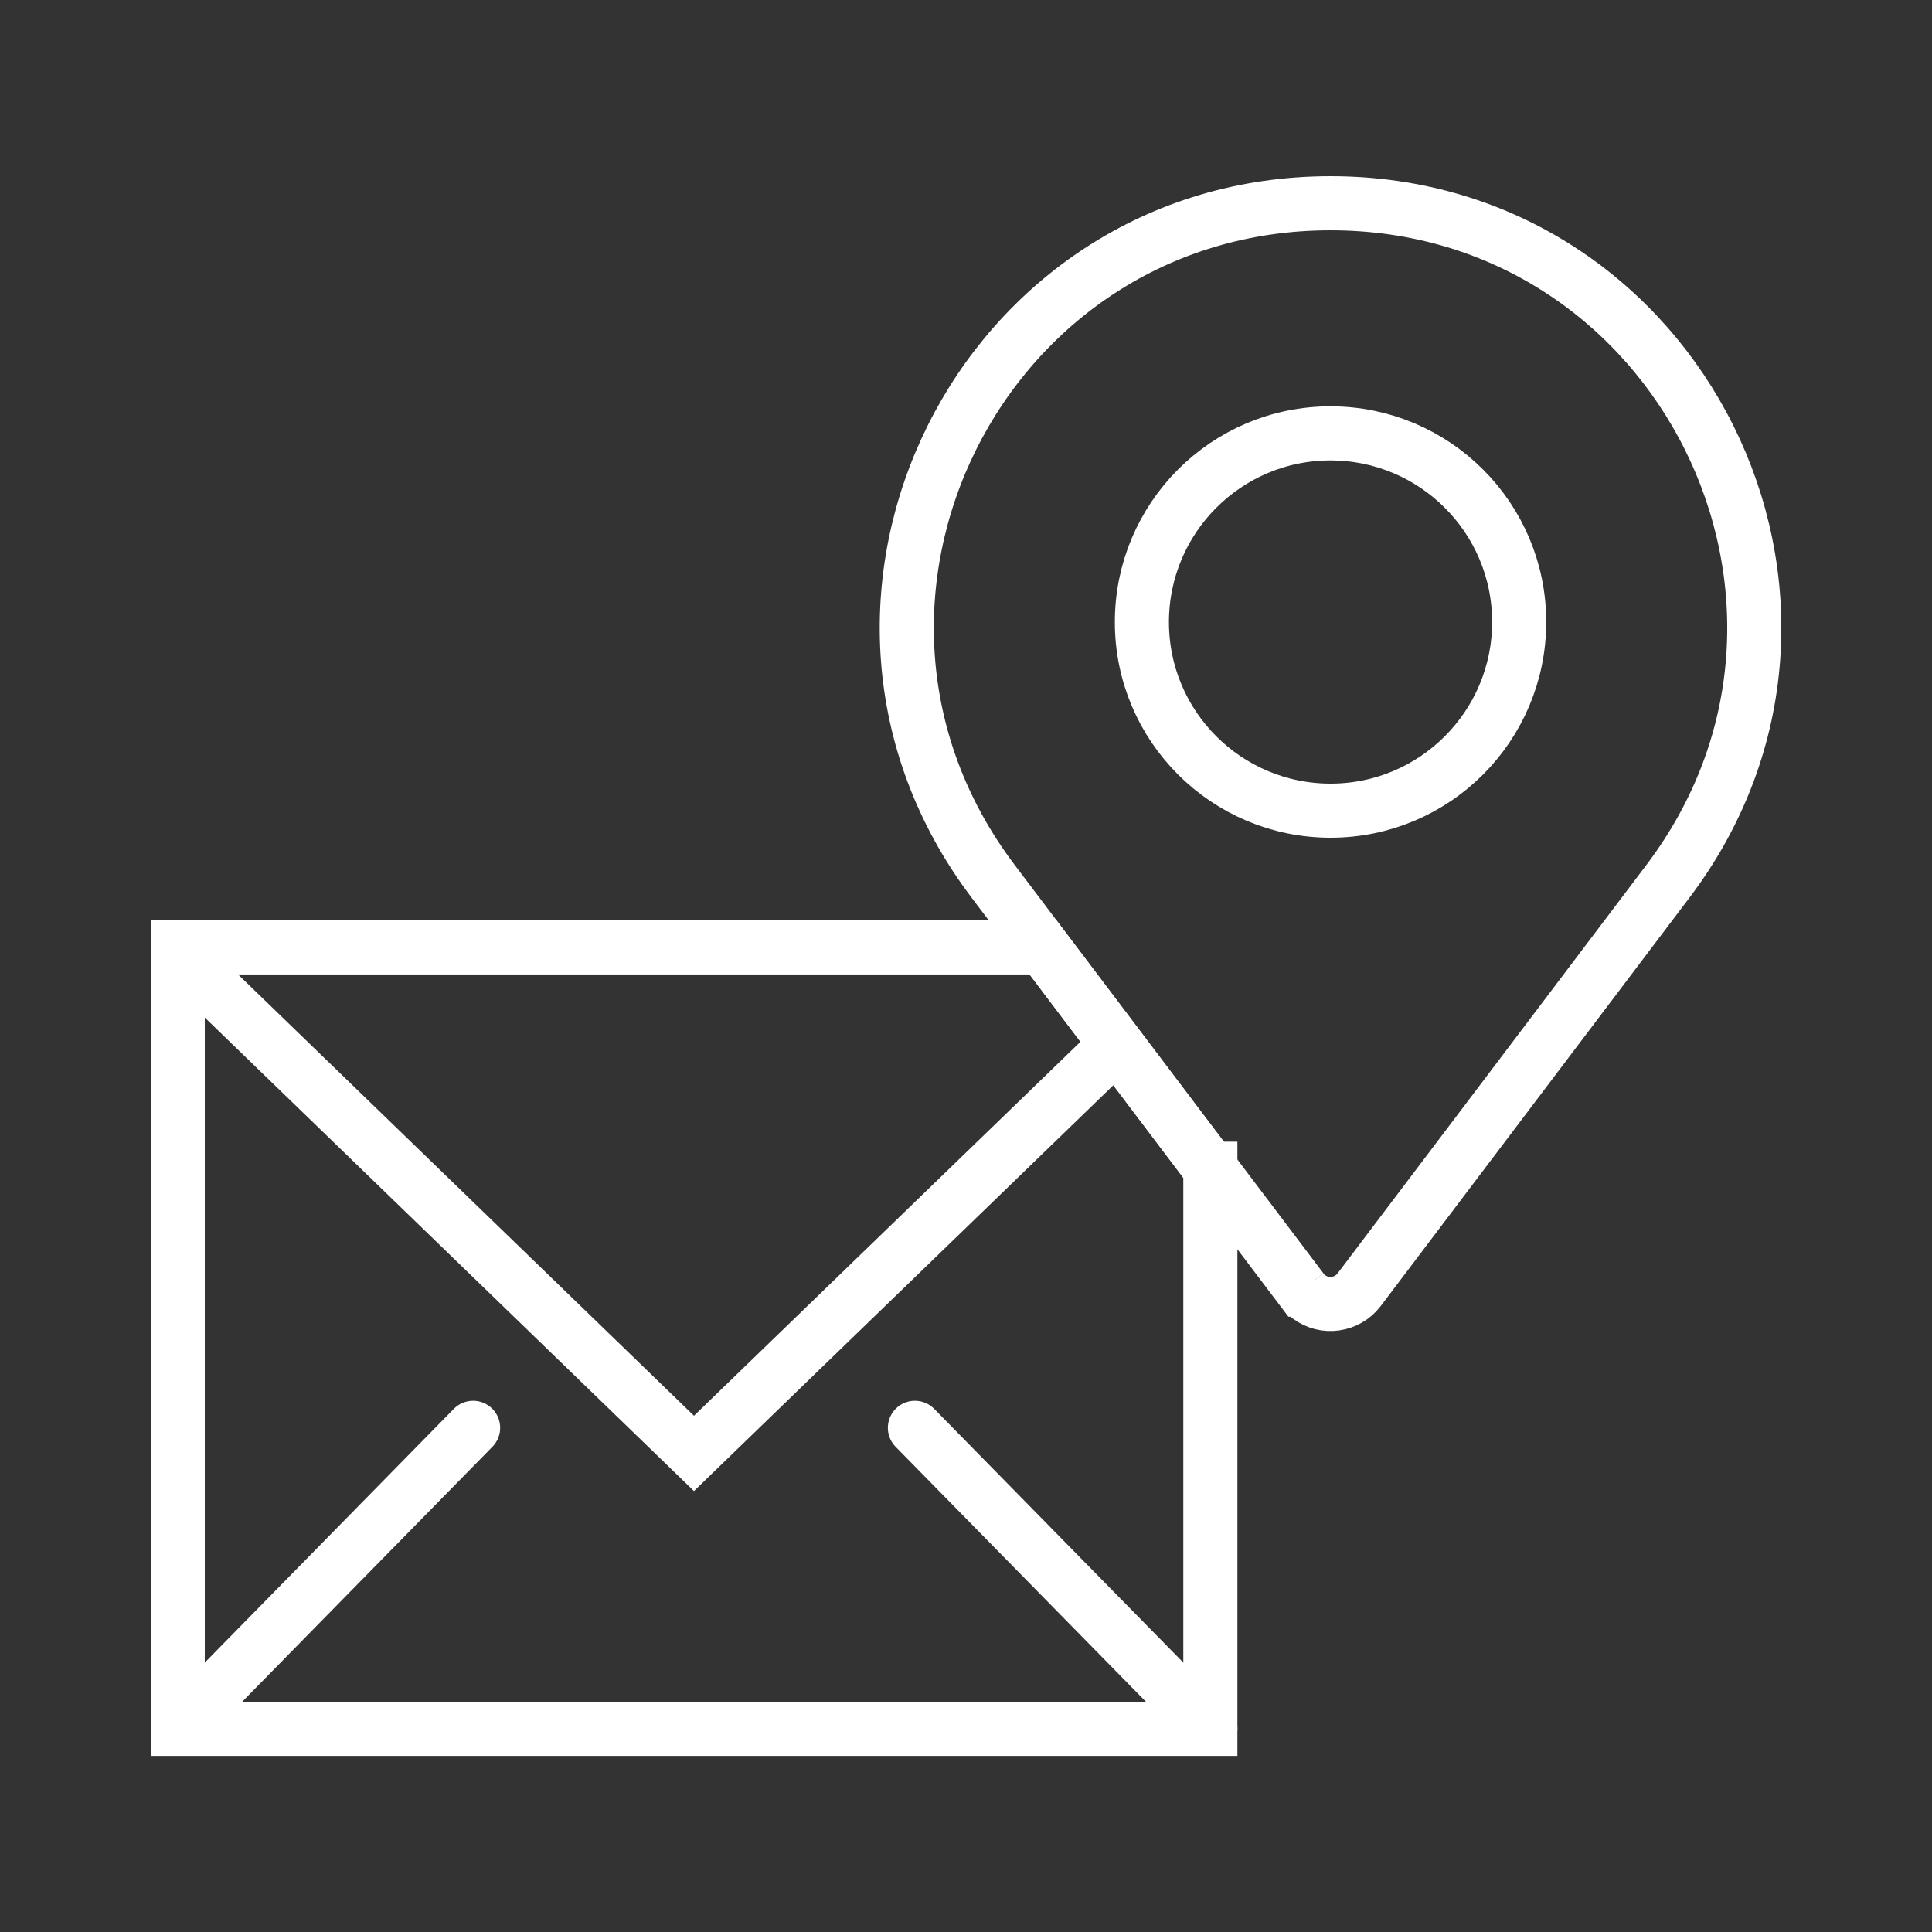
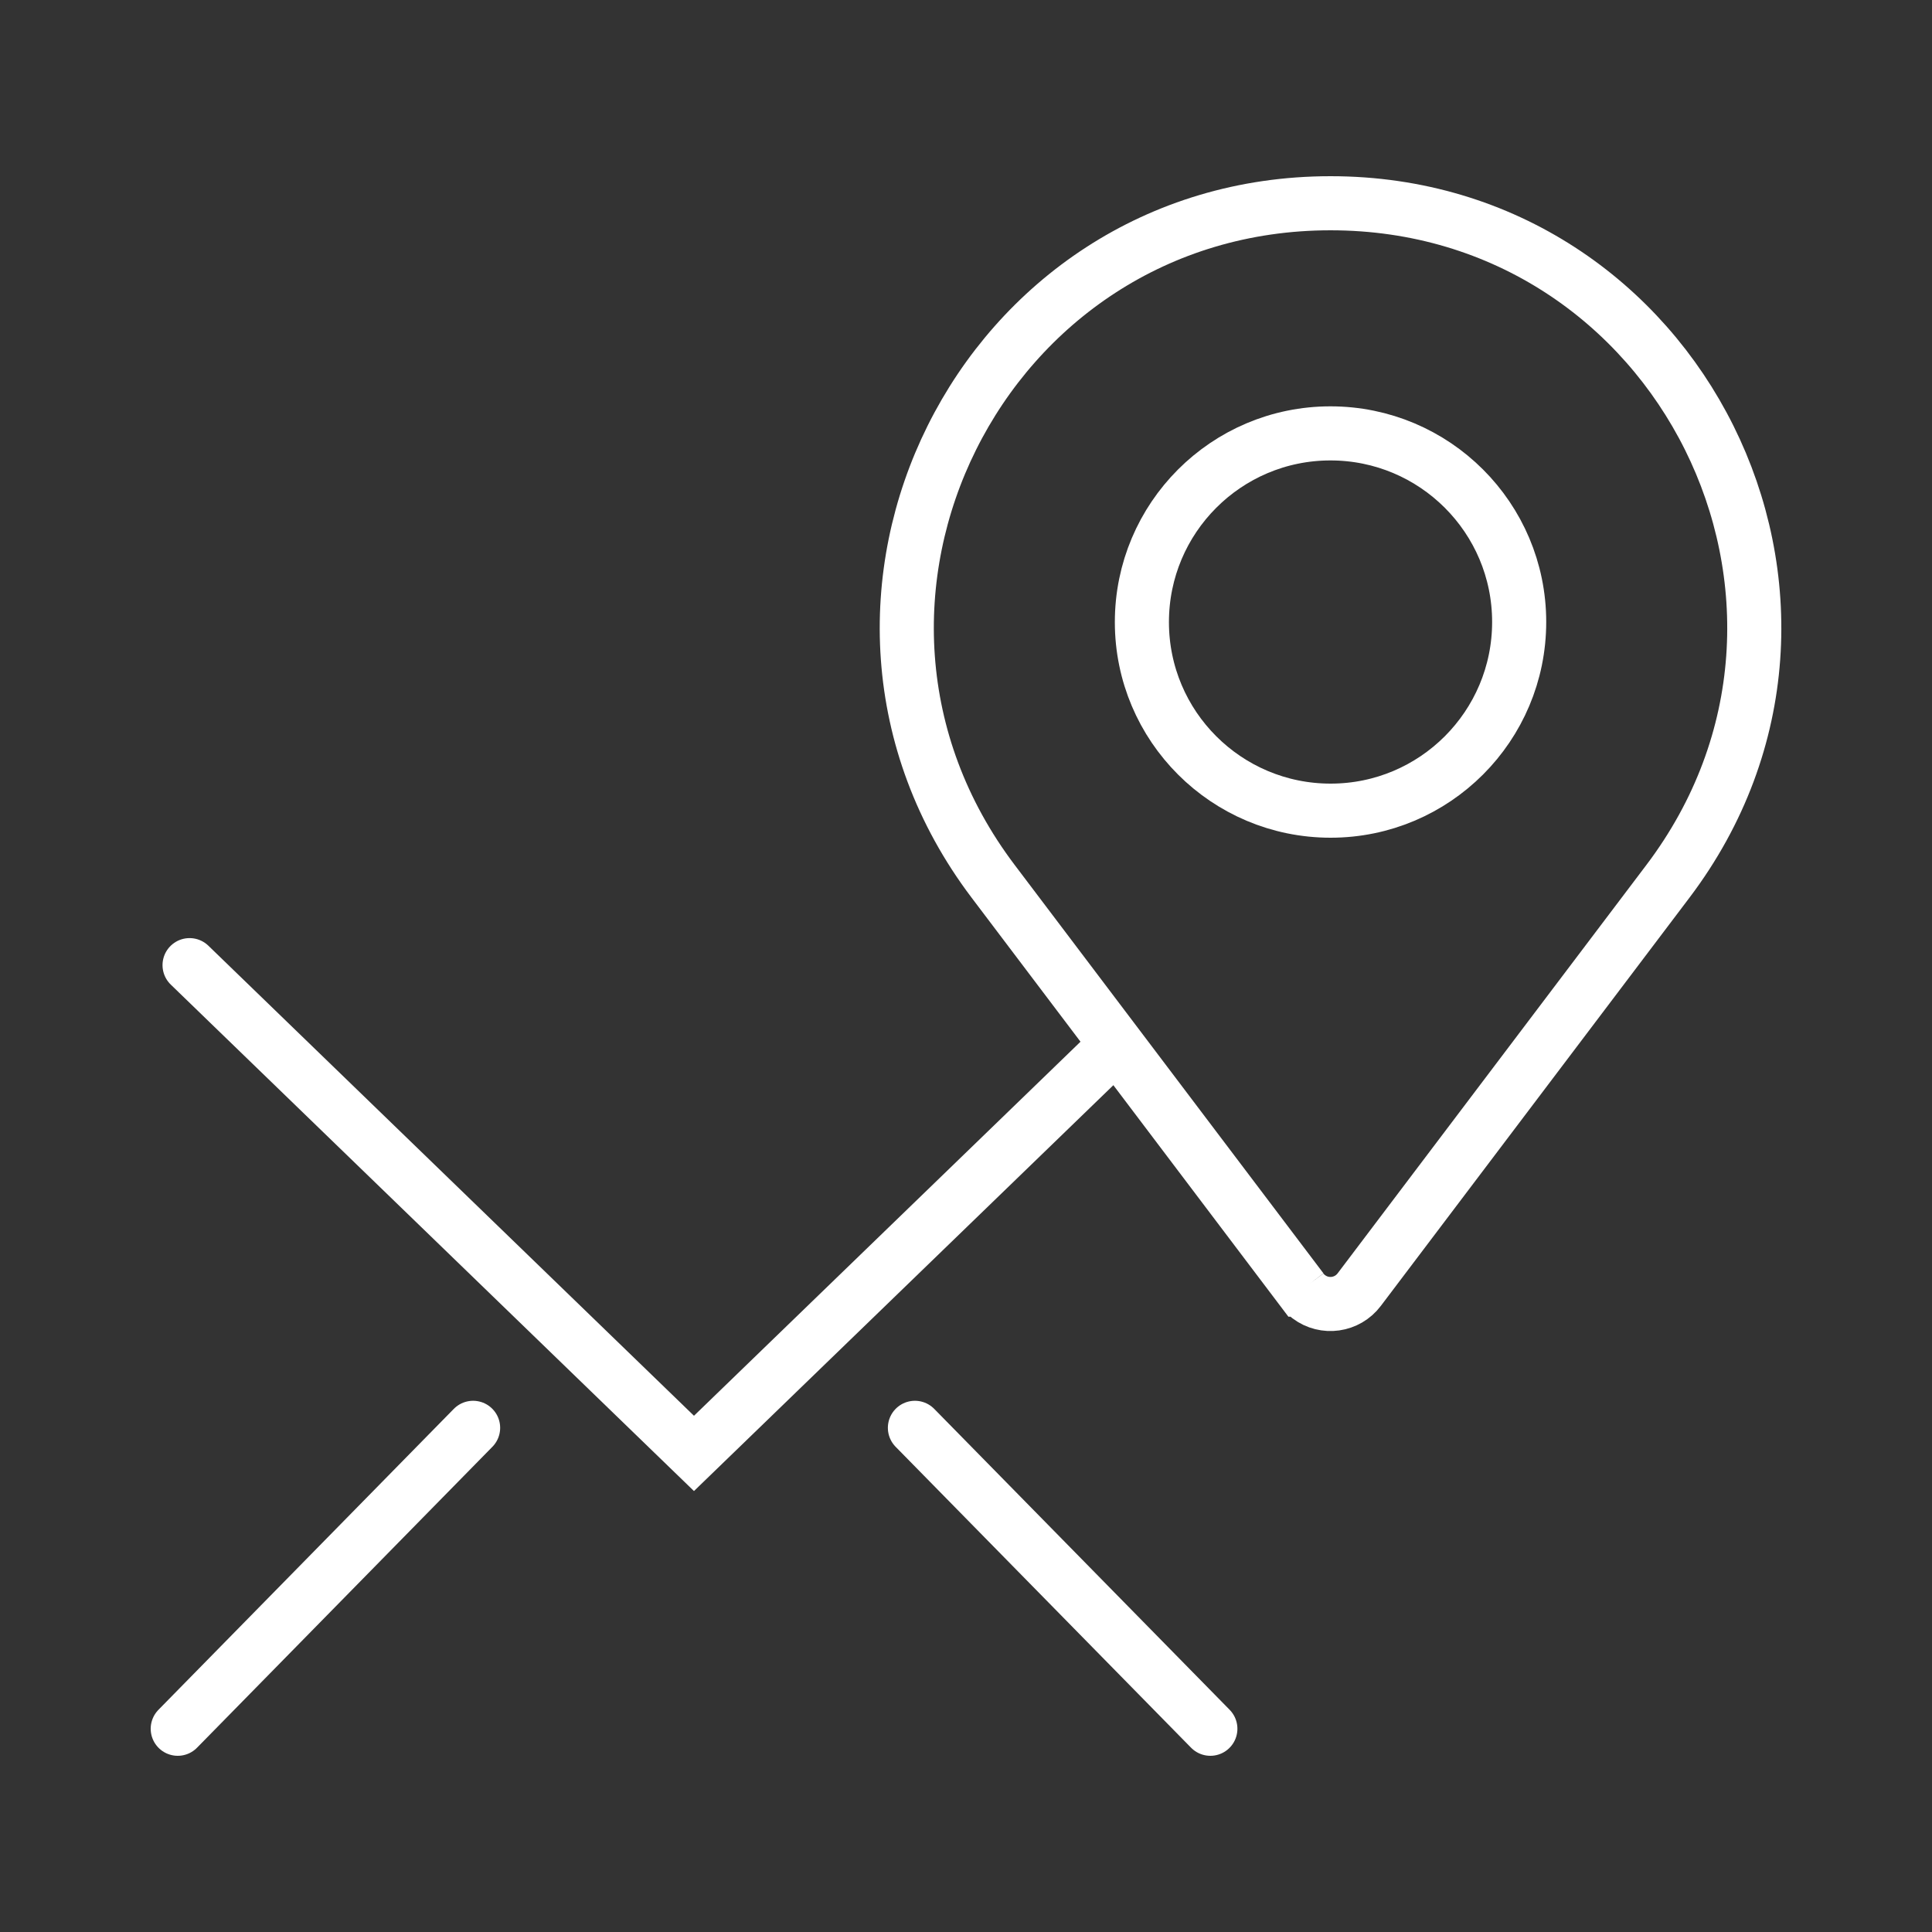
<svg xmlns="http://www.w3.org/2000/svg" id="Ebene_1" data-name="Ebene 1" viewBox="0 0 250 250">
  <rect x="0" y="0" width="250" height="250" fill="#333333" stroke="none" />
  <defs>
    <style>
      .cls-1 {
        fill: none;
        stroke: #fff;
        stroke-linecap: round;
        stroke-miterlimit: 10;
        stroke-width: 7px;
      }
    </style>
  </defs>
  <g id="Gruppe_8448" data-name="Gruppe 8448">
-     <path id="Pfad_104302" data-name="Pfad 104302" class="cls-1" d="M156.62,151.23v72.48H23v-101.12h111.96l21.65,28.64Z" />
    <path id="Pfad_104303" data-name="Pfad 104303" class="cls-1" d="M24.53,124.89l65.27,63.18,54.21-52.46" />
    <line id="Linie_225" data-name="Linie 225" class="cls-1" x1="23" y1="223.7" x2="61.22" y2="184.76" />
    <line id="Linie_226" data-name="Linie 226" class="cls-1" x1="156.62" y1="223.7" x2="118.39" y2="184.76" />
    <path id="Pfad_104304" data-name="Pfad 104304" class="cls-1" d="M168.46,166.88l-39.95-52.84c-27.26-36.06-1.54-87.74,43.66-87.74s70.92,51.69,43.66,87.74l-39.95,52.84c-1.55,2.05-4.46,2.47-6.52.92-.35-.26-.66-.57-.92-.92h.02Z" />
    <path id="Pfad_104305" data-name="Pfad 104305" class="cls-1" d="M196.58,80.48c0,13.48-10.92,24.42-24.4,24.42-13.48,0-24.42-10.92-24.42-24.4,0-13.48,10.92-24.42,24.4-24.42h0c13.48,0,24.42,10.92,24.42,24.4Z" />
  </g>
</svg>